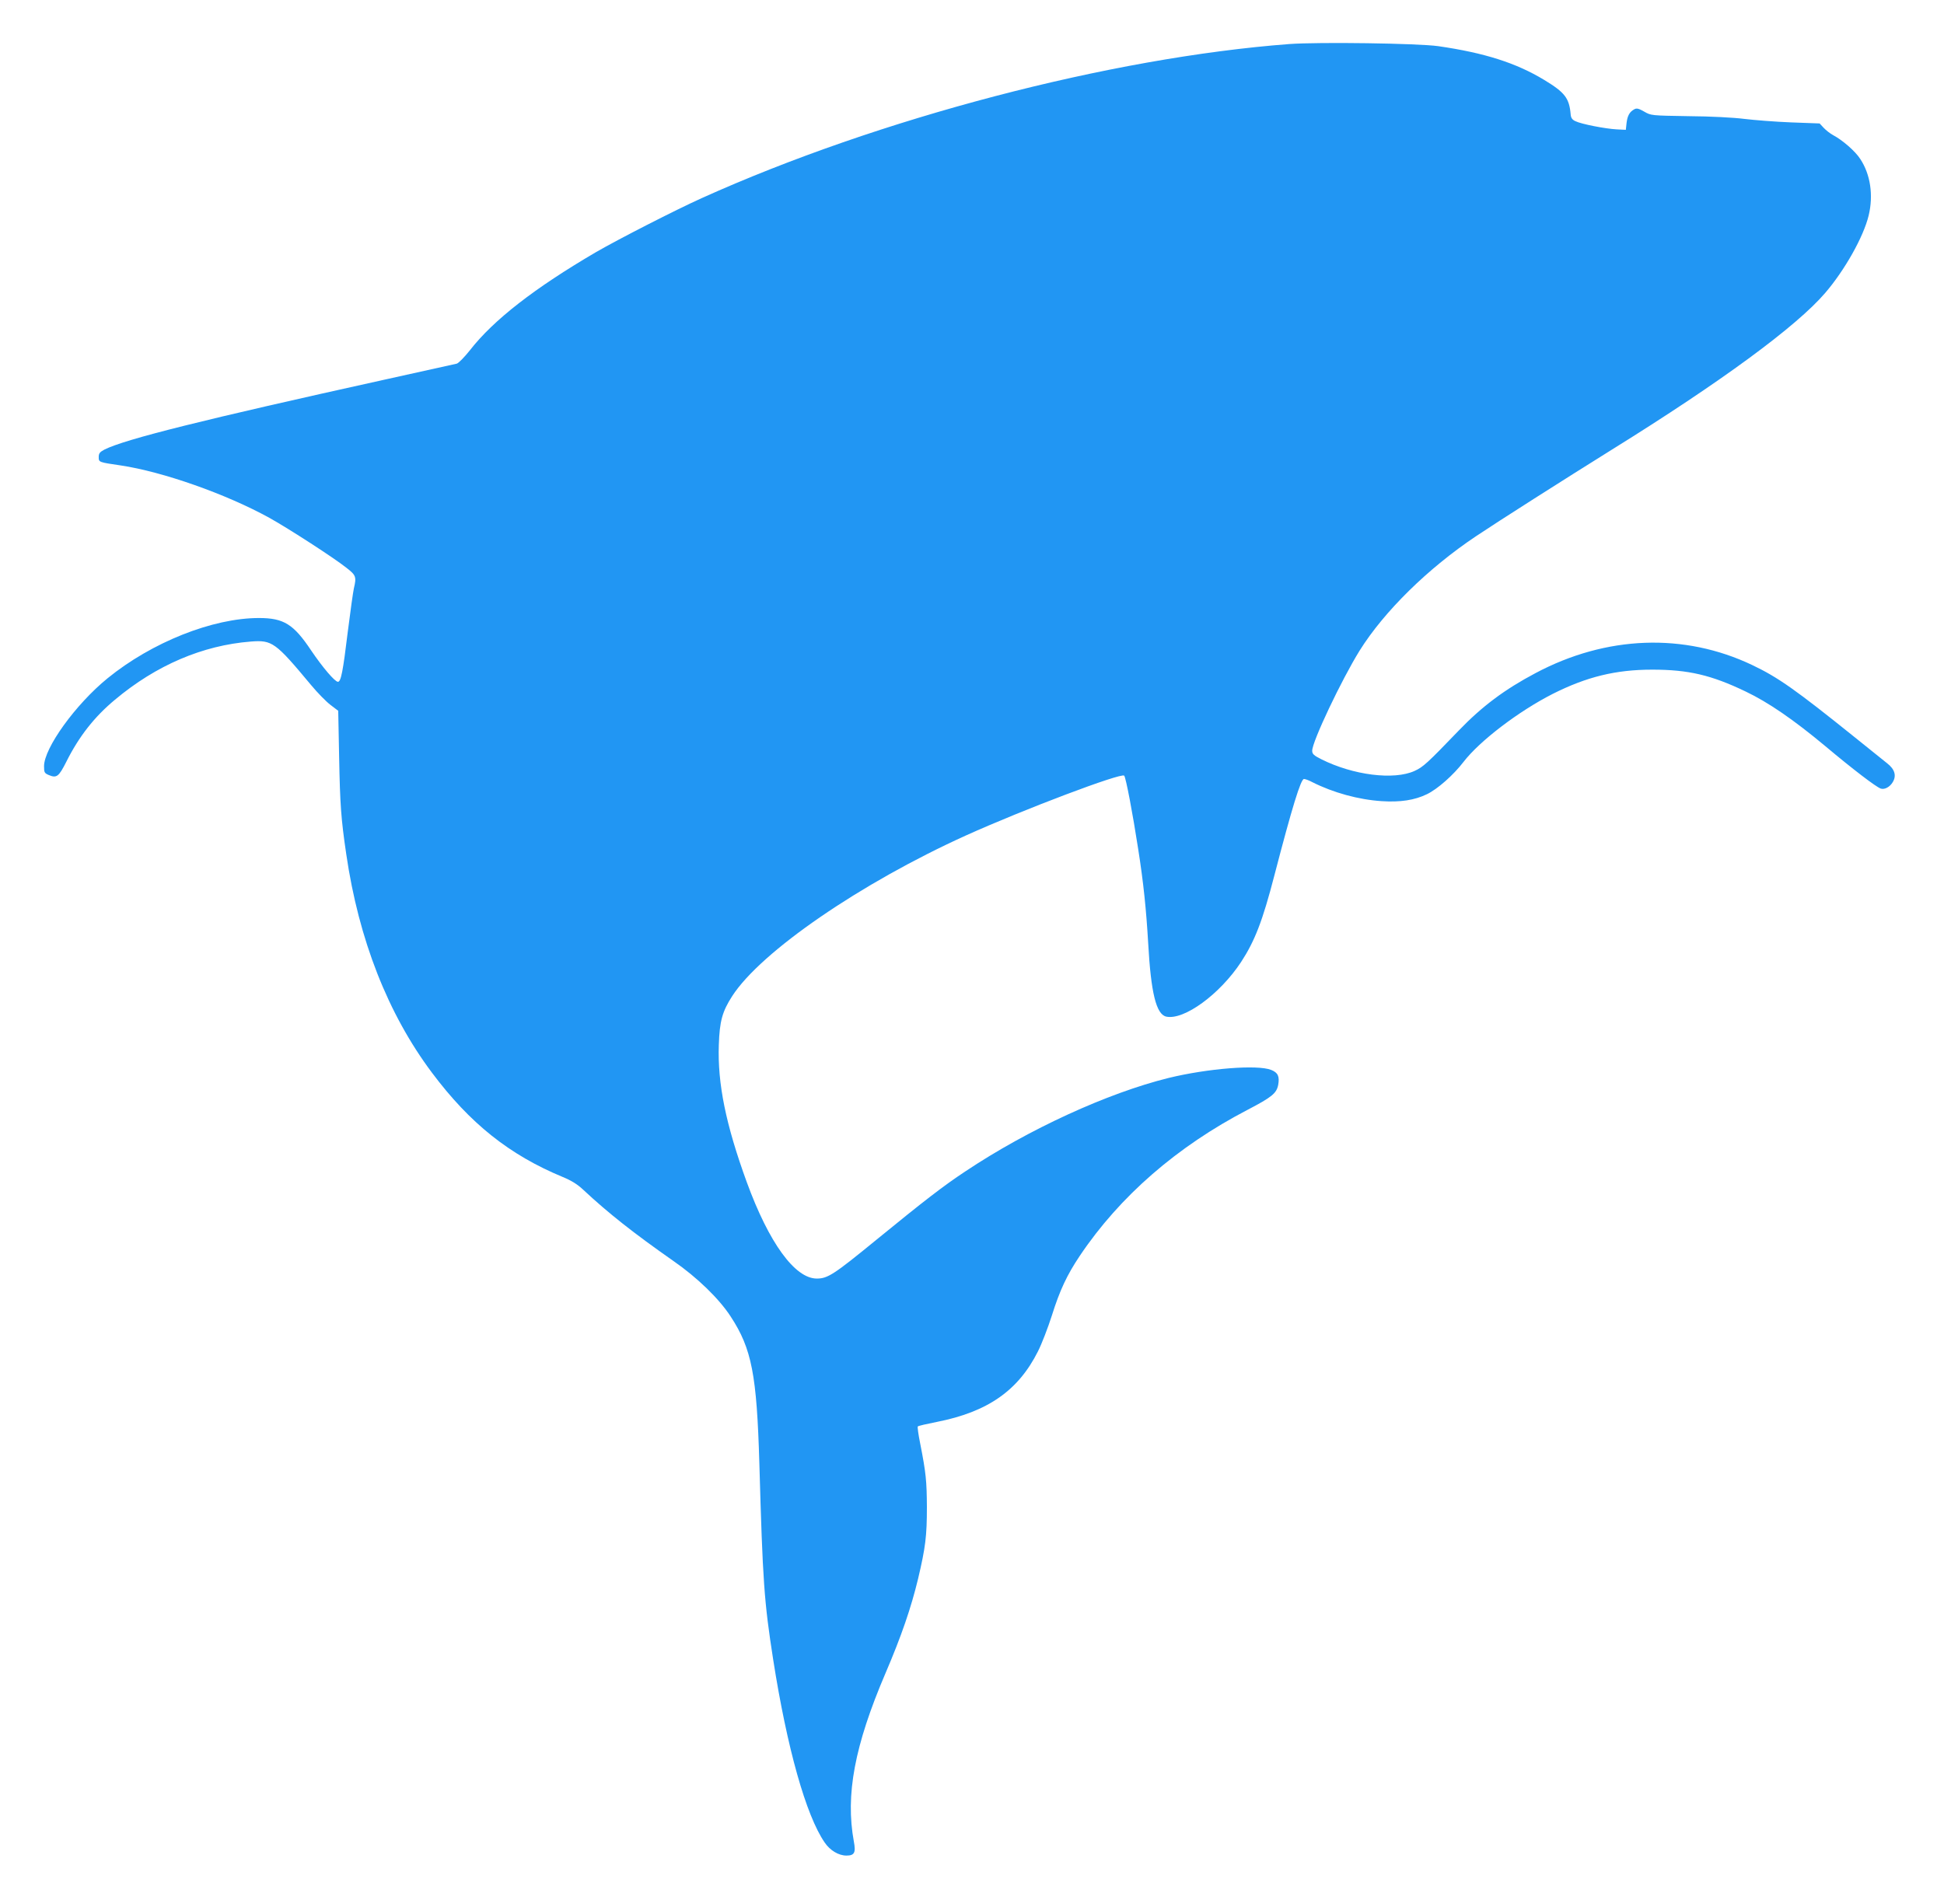
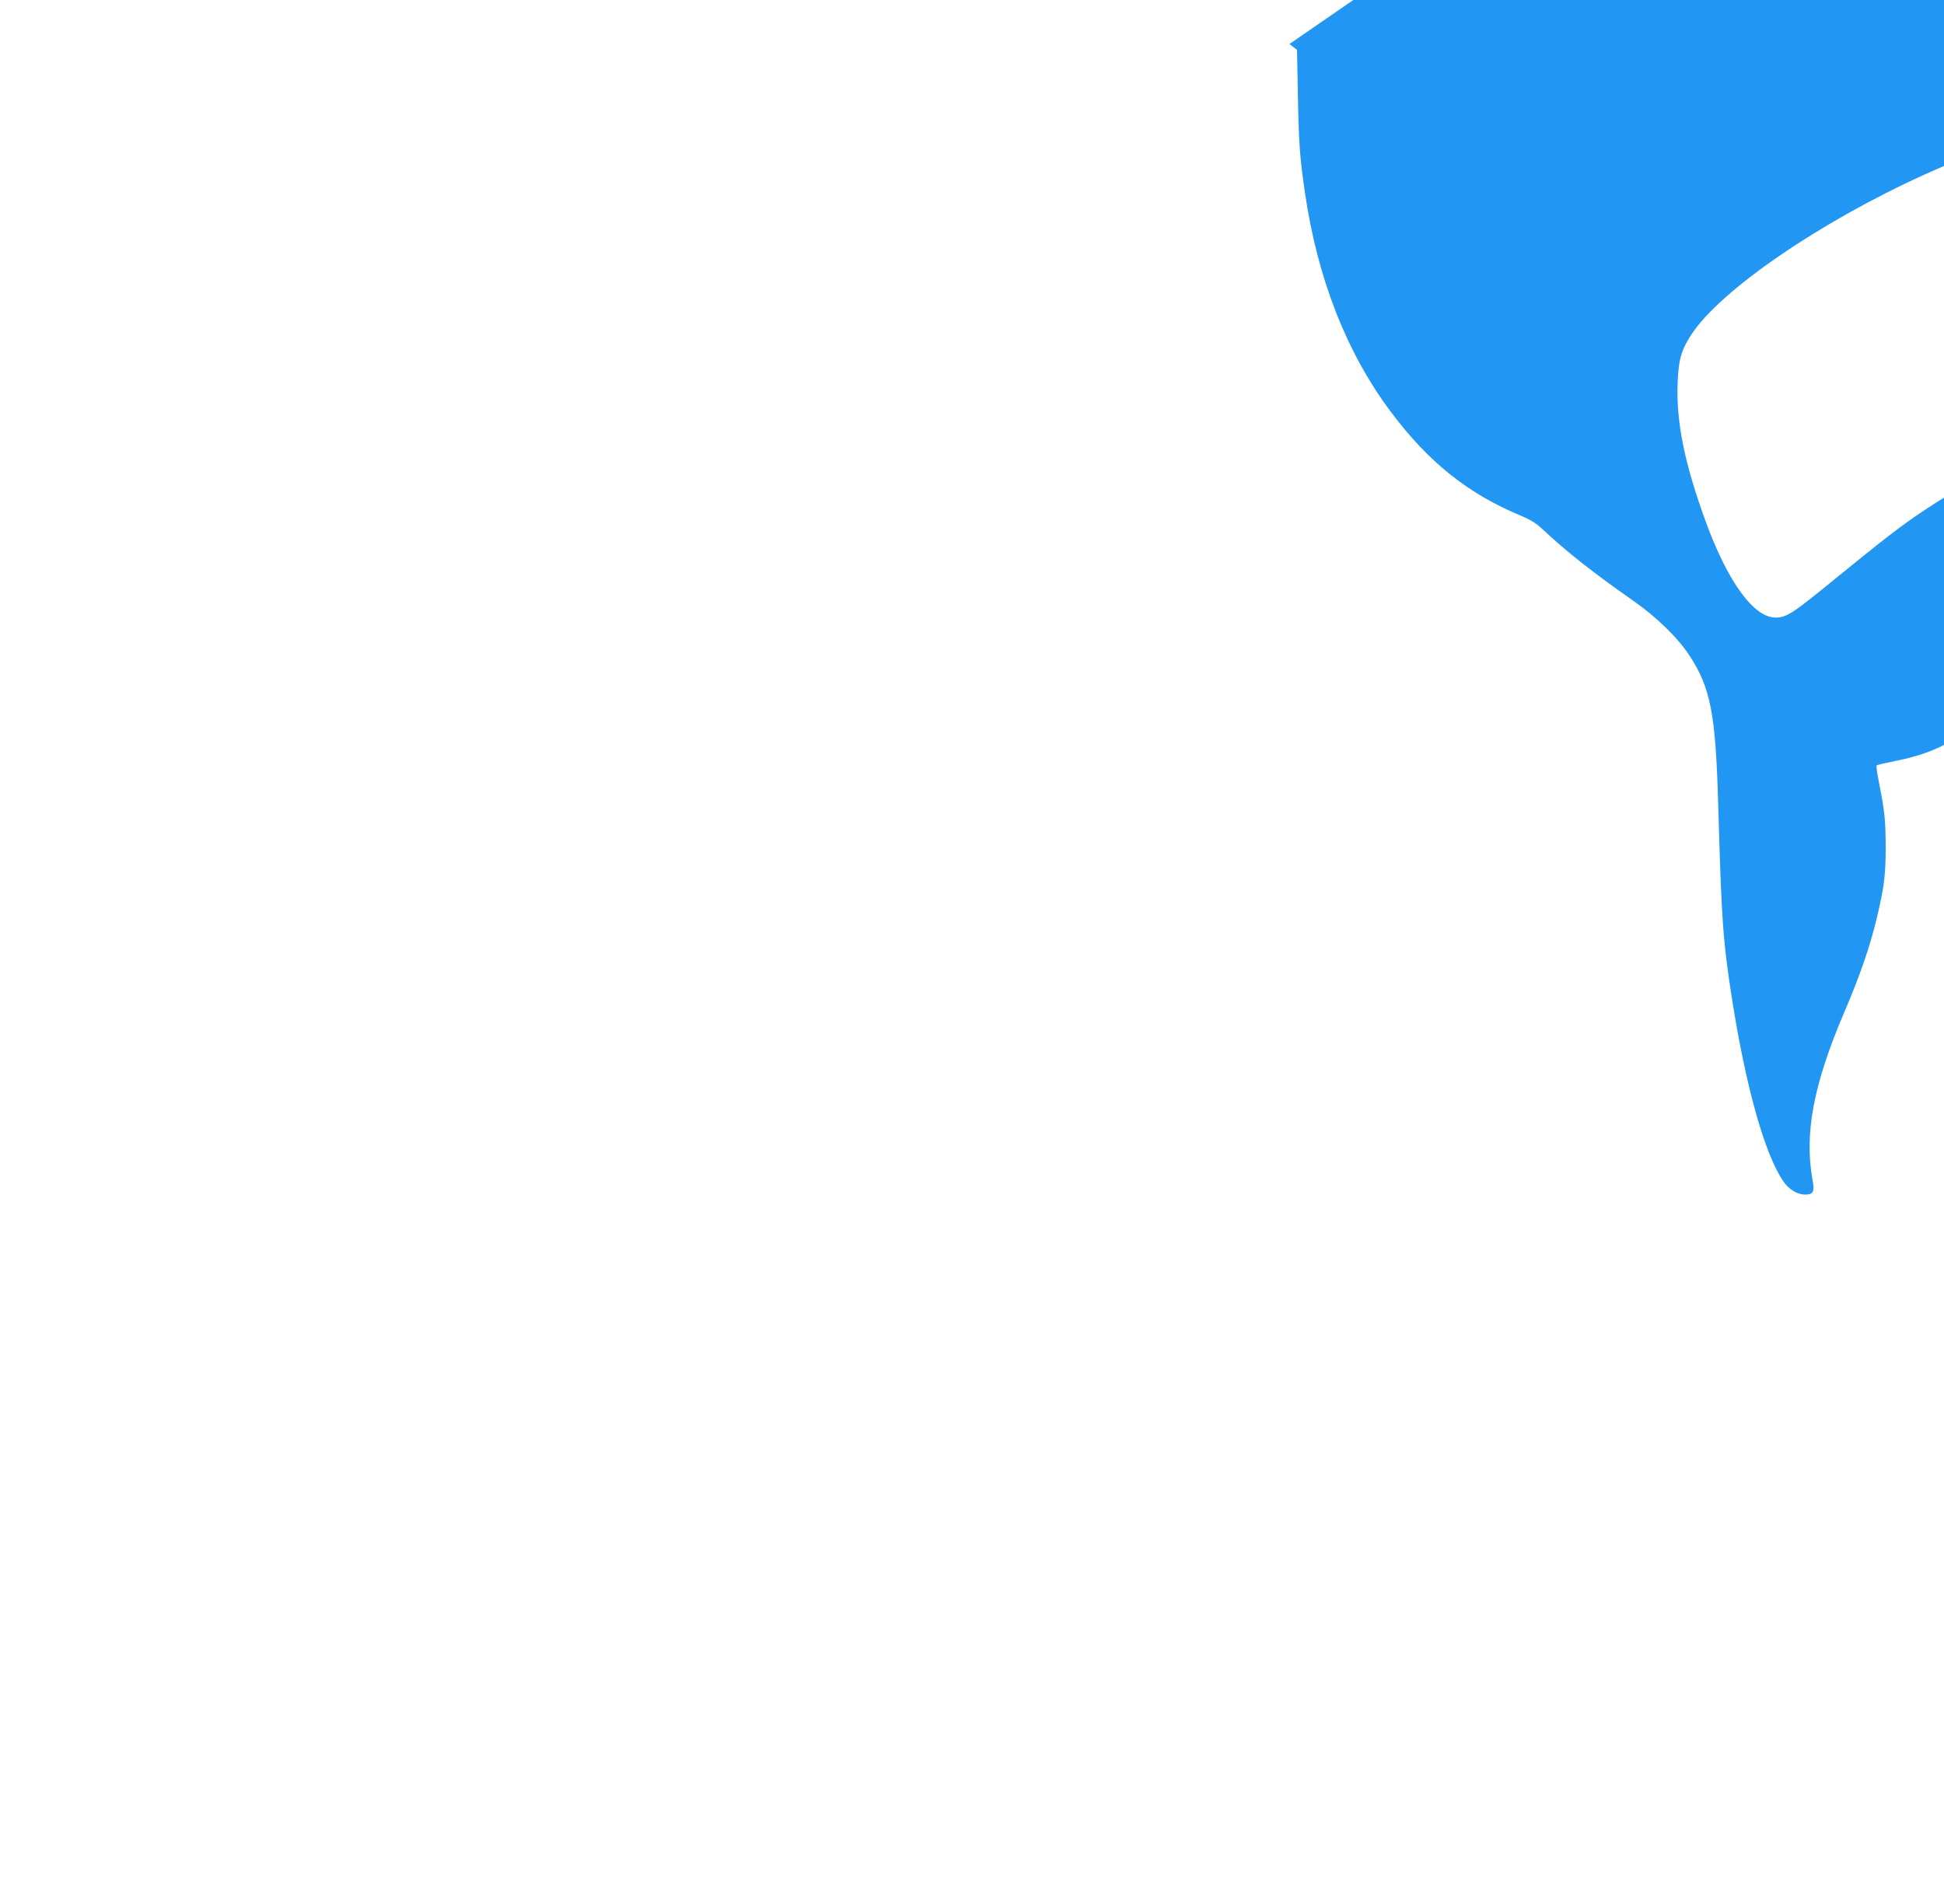
<svg xmlns="http://www.w3.org/2000/svg" version="1.0" width="1280pt" height="1254pt" viewBox="0 0 1280 1254" preserveAspectRatio="xMidYMid meet">
  <g transform="translate(0,1254) scale(0.1,-0.1)" fill="#2196f3" stroke="none">
-     <path d="M8490 12250 c-1176 -89 -2704 -489 -3870 -1015 -175 -79 -546 -269 -695 -355 -405 -237 -676 -447 -832 -648 -36 -45 -74 -84 -86 -87 -12 -3 -226 -50 -474 -105 -1190 -263 -1709 -392 -1846 -461 -30 -16 -37 -25 -37 -49 0 -34 0 -34 144 -55 276 -41 695 -188 981 -346 127 -71 423 -262 507 -329 62 -48 66 -59 48 -135 -5 -22 -23 -150 -40 -285 -32 -264 -45 -330 -65 -330 -20 0 -101 95 -176 206 -116 174 -181 214 -344 214 -305 0 -706 -160 -997 -397 -210 -171 -418 -459 -418 -579 0 -41 3 -46 31 -58 52 -22 66 -11 116 88 83 166 185 296 320 408 272 228 578 358 894 383 141 11 162 -4 396 -285 43 -52 102 -112 130 -133 l50 -38 6 -307 c6 -310 12 -401 47 -638 82 -561 274 -1051 564 -1438 250 -334 509 -541 861 -687 56 -23 97 -48 135 -84 166 -155 331 -285 595 -470 157 -109 300 -248 376 -365 139 -212 172 -384 189 -970 22 -775 31 -905 91 -1290 91 -581 216 -1026 339 -1204 35 -52 92 -86 143 -86 53 0 63 19 49 93 -56 306 4 630 208 1107 105 245 169 432 215 623 49 207 58 282 58 472 -1 172 -6 225 -44 418 -12 59 -19 110 -16 113 3 4 60 17 126 30 335 66 536 207 665 464 25 49 66 156 92 237 52 166 100 268 184 393 263 392 641 720 1104 961 161 84 191 109 202 164 10 56 -1 81 -46 99 -90 36 -418 10 -676 -53 -400 -99 -921 -337 -1339 -616 -145 -96 -269 -192 -585 -450 -280 -229 -320 -255 -392 -255 -144 0 -315 235 -461 635 -138 379 -193 649 -184 904 5 156 23 220 88 321 189 293 846 744 1539 1058 381 172 1022 414 1042 394 11 -11 56 -248 92 -482 35 -222 53 -398 66 -620 18 -329 53 -470 119 -485 117 -25 353 147 493 360 90 138 141 269 219 570 117 450 174 635 195 635 8 0 33 -9 55 -21 137 -69 303 -115 456 -125 122 -8 217 6 299 46 70 34 174 126 240 212 107 139 363 334 587 448 224 113 416 160 656 160 237 0 388 -35 615 -144 149 -71 315 -185 526 -361 181 -152 332 -267 363 -278 25 -9 61 10 80 43 25 42 13 84 -37 123 -22 18 -119 96 -214 172 -388 312 -504 394 -674 475 -449 214 -962 195 -1428 -53 -204 -108 -352 -219 -505 -378 -208 -216 -234 -240 -291 -266 -136 -62 -405 -28 -614 77 -50 25 -60 35 -60 56 0 61 193 467 312 659 162 259 450 542 767 754 140 94 580 374 896 571 718 446 1213 810 1402 1030 129 150 253 370 287 511 32 133 12 271 -56 373 -32 50 -116 123 -178 156 -19 10 -47 32 -62 48 l-27 29 -188 7 c-103 4 -242 15 -308 23 -70 9 -223 17 -367 18 -246 4 -247 4 -292 30 -35 20 -49 24 -64 16 -32 -17 -46 -42 -52 -90 l-5 -46 -60 3 c-75 4 -234 35 -272 54 -20 9 -29 21 -31 43 -9 109 -38 146 -175 229 -185 112 -393 178 -697 222 -134 19 -787 28 -980 14z" />
+     <path d="M8490 12250 l50 -38 6 -307 c6 -310 12 -401 47 -638 82 -561 274 -1051 564 -1438 250 -334 509 -541 861 -687 56 -23 97 -48 135 -84 166 -155 331 -285 595 -470 157 -109 300 -248 376 -365 139 -212 172 -384 189 -970 22 -775 31 -905 91 -1290 91 -581 216 -1026 339 -1204 35 -52 92 -86 143 -86 53 0 63 19 49 93 -56 306 4 630 208 1107 105 245 169 432 215 623 49 207 58 282 58 472 -1 172 -6 225 -44 418 -12 59 -19 110 -16 113 3 4 60 17 126 30 335 66 536 207 665 464 25 49 66 156 92 237 52 166 100 268 184 393 263 392 641 720 1104 961 161 84 191 109 202 164 10 56 -1 81 -46 99 -90 36 -418 10 -676 -53 -400 -99 -921 -337 -1339 -616 -145 -96 -269 -192 -585 -450 -280 -229 -320 -255 -392 -255 -144 0 -315 235 -461 635 -138 379 -193 649 -184 904 5 156 23 220 88 321 189 293 846 744 1539 1058 381 172 1022 414 1042 394 11 -11 56 -248 92 -482 35 -222 53 -398 66 -620 18 -329 53 -470 119 -485 117 -25 353 147 493 360 90 138 141 269 219 570 117 450 174 635 195 635 8 0 33 -9 55 -21 137 -69 303 -115 456 -125 122 -8 217 6 299 46 70 34 174 126 240 212 107 139 363 334 587 448 224 113 416 160 656 160 237 0 388 -35 615 -144 149 -71 315 -185 526 -361 181 -152 332 -267 363 -278 25 -9 61 10 80 43 25 42 13 84 -37 123 -22 18 -119 96 -214 172 -388 312 -504 394 -674 475 -449 214 -962 195 -1428 -53 -204 -108 -352 -219 -505 -378 -208 -216 -234 -240 -291 -266 -136 -62 -405 -28 -614 77 -50 25 -60 35 -60 56 0 61 193 467 312 659 162 259 450 542 767 754 140 94 580 374 896 571 718 446 1213 810 1402 1030 129 150 253 370 287 511 32 133 12 271 -56 373 -32 50 -116 123 -178 156 -19 10 -47 32 -62 48 l-27 29 -188 7 c-103 4 -242 15 -308 23 -70 9 -223 17 -367 18 -246 4 -247 4 -292 30 -35 20 -49 24 -64 16 -32 -17 -46 -42 -52 -90 l-5 -46 -60 3 c-75 4 -234 35 -272 54 -20 9 -29 21 -31 43 -9 109 -38 146 -175 229 -185 112 -393 178 -697 222 -134 19 -787 28 -980 14z" />
  </g>
</svg>